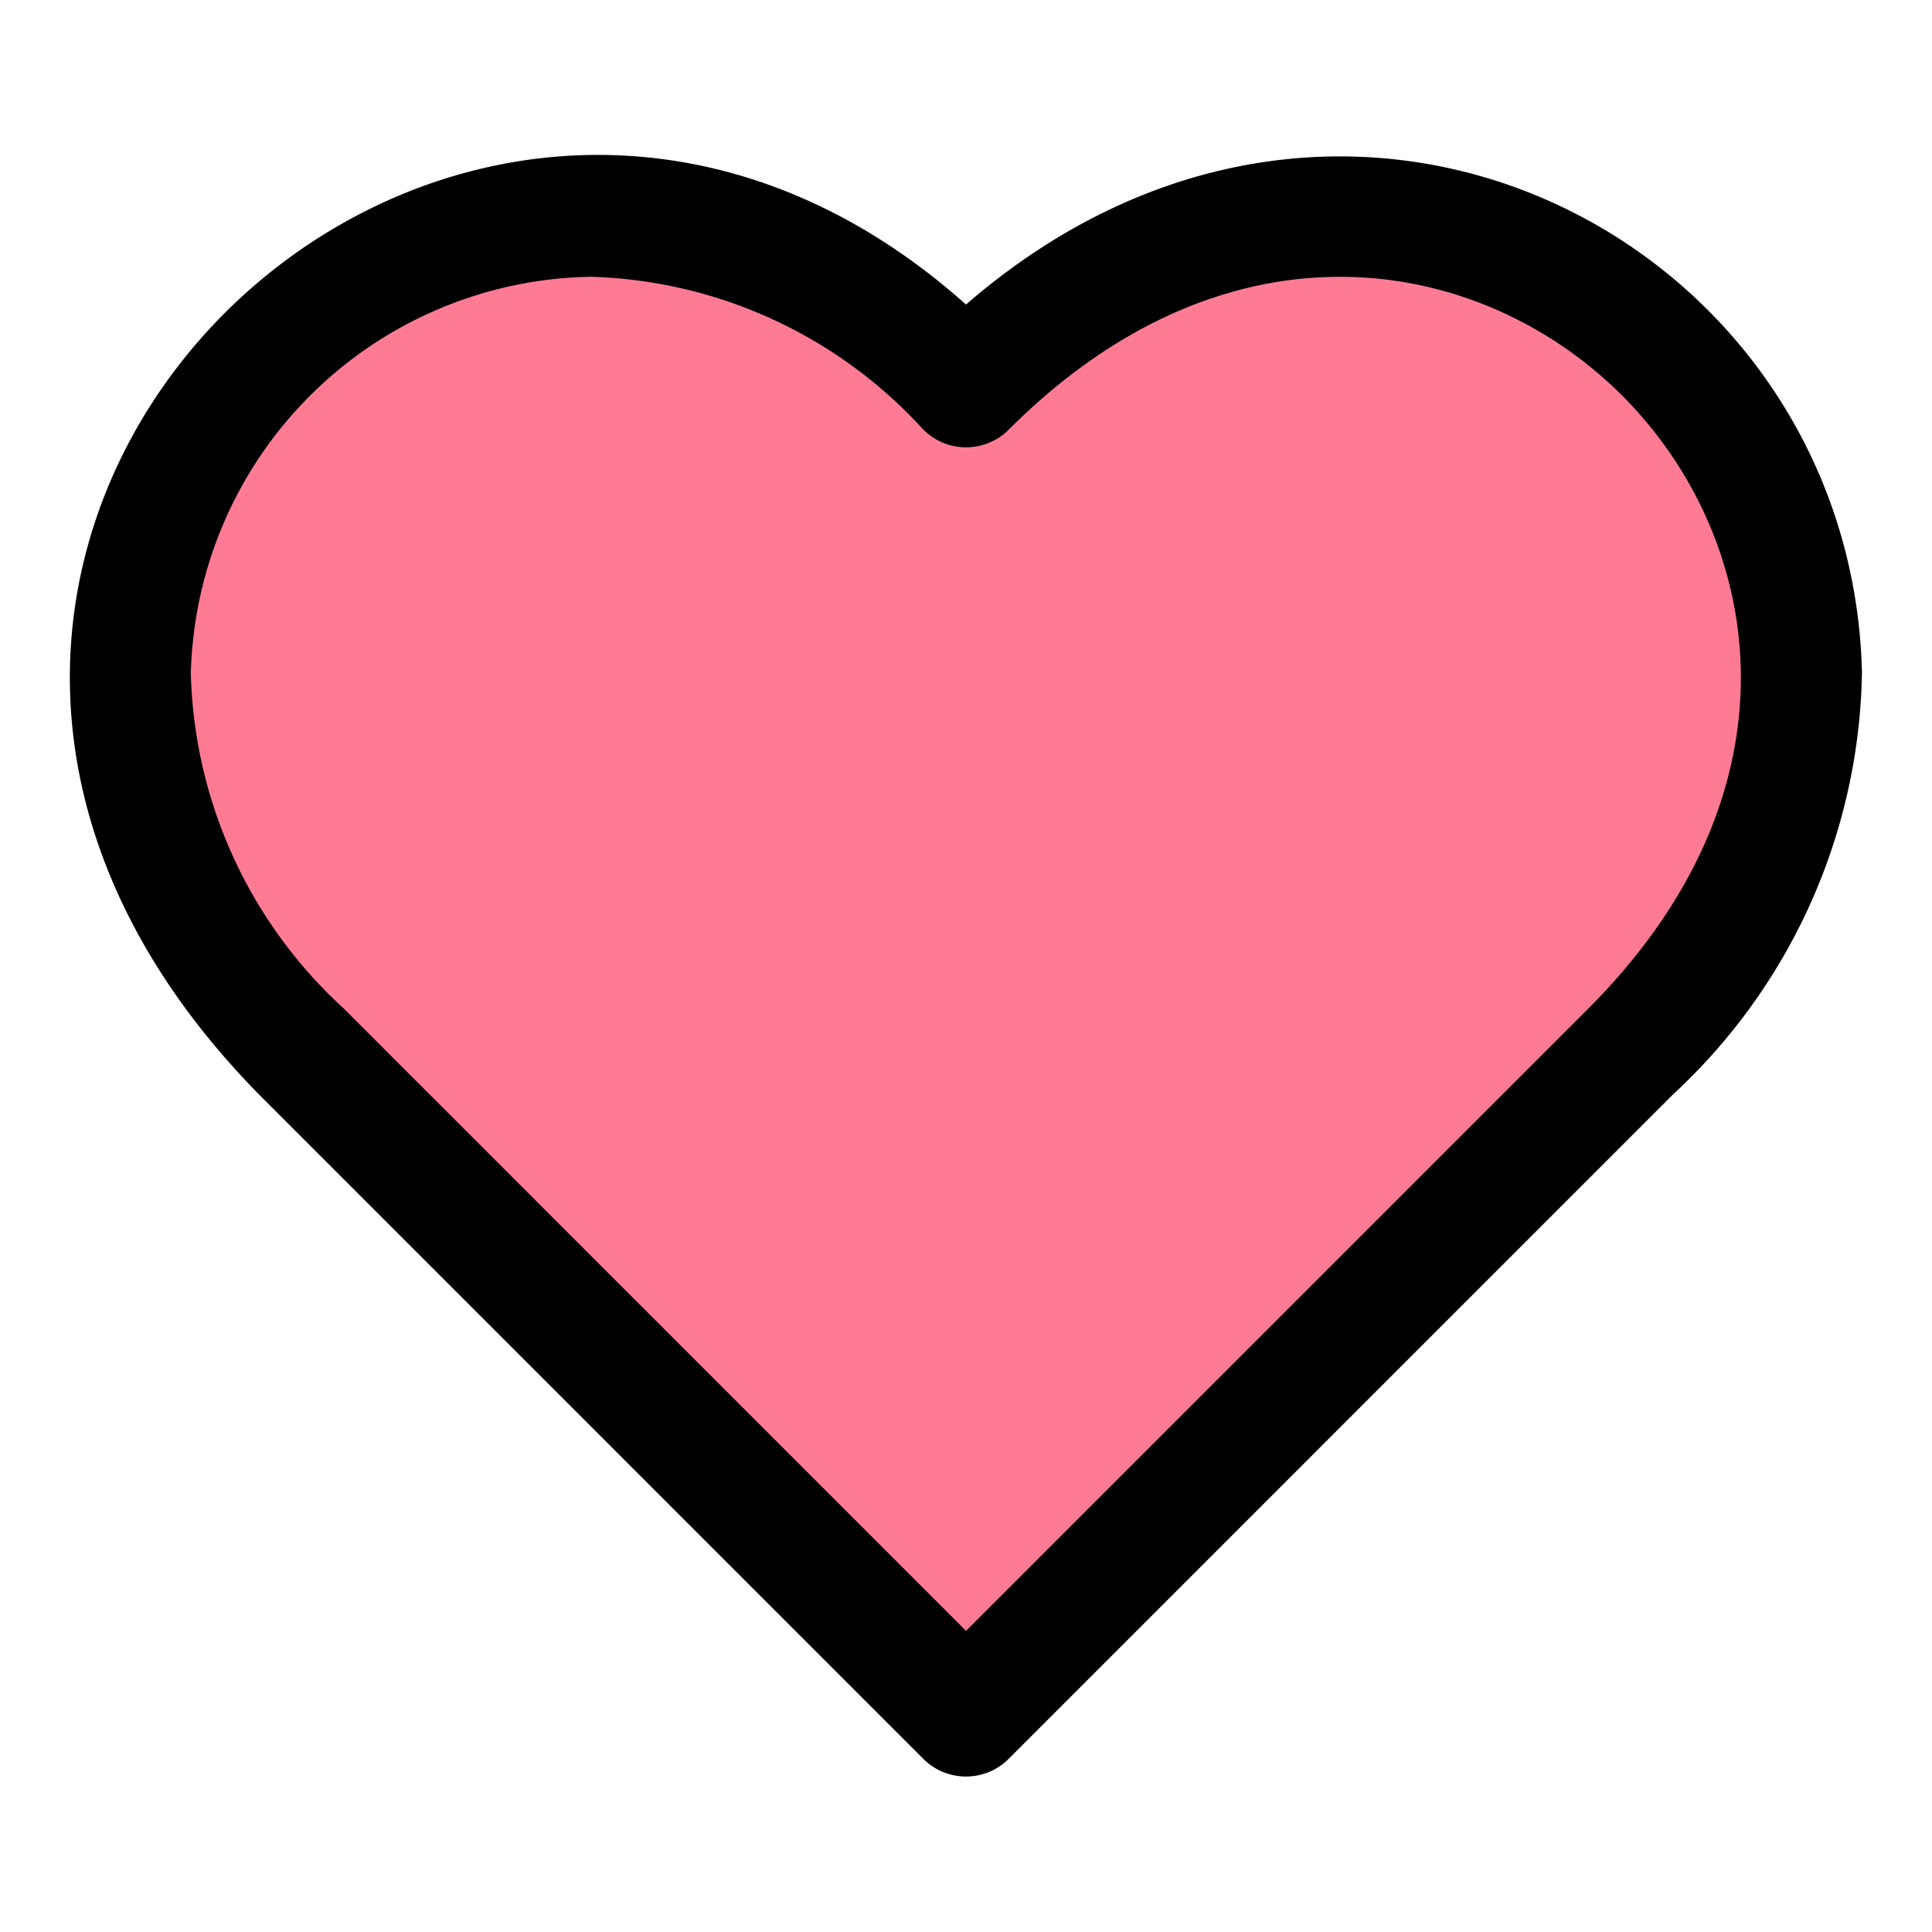
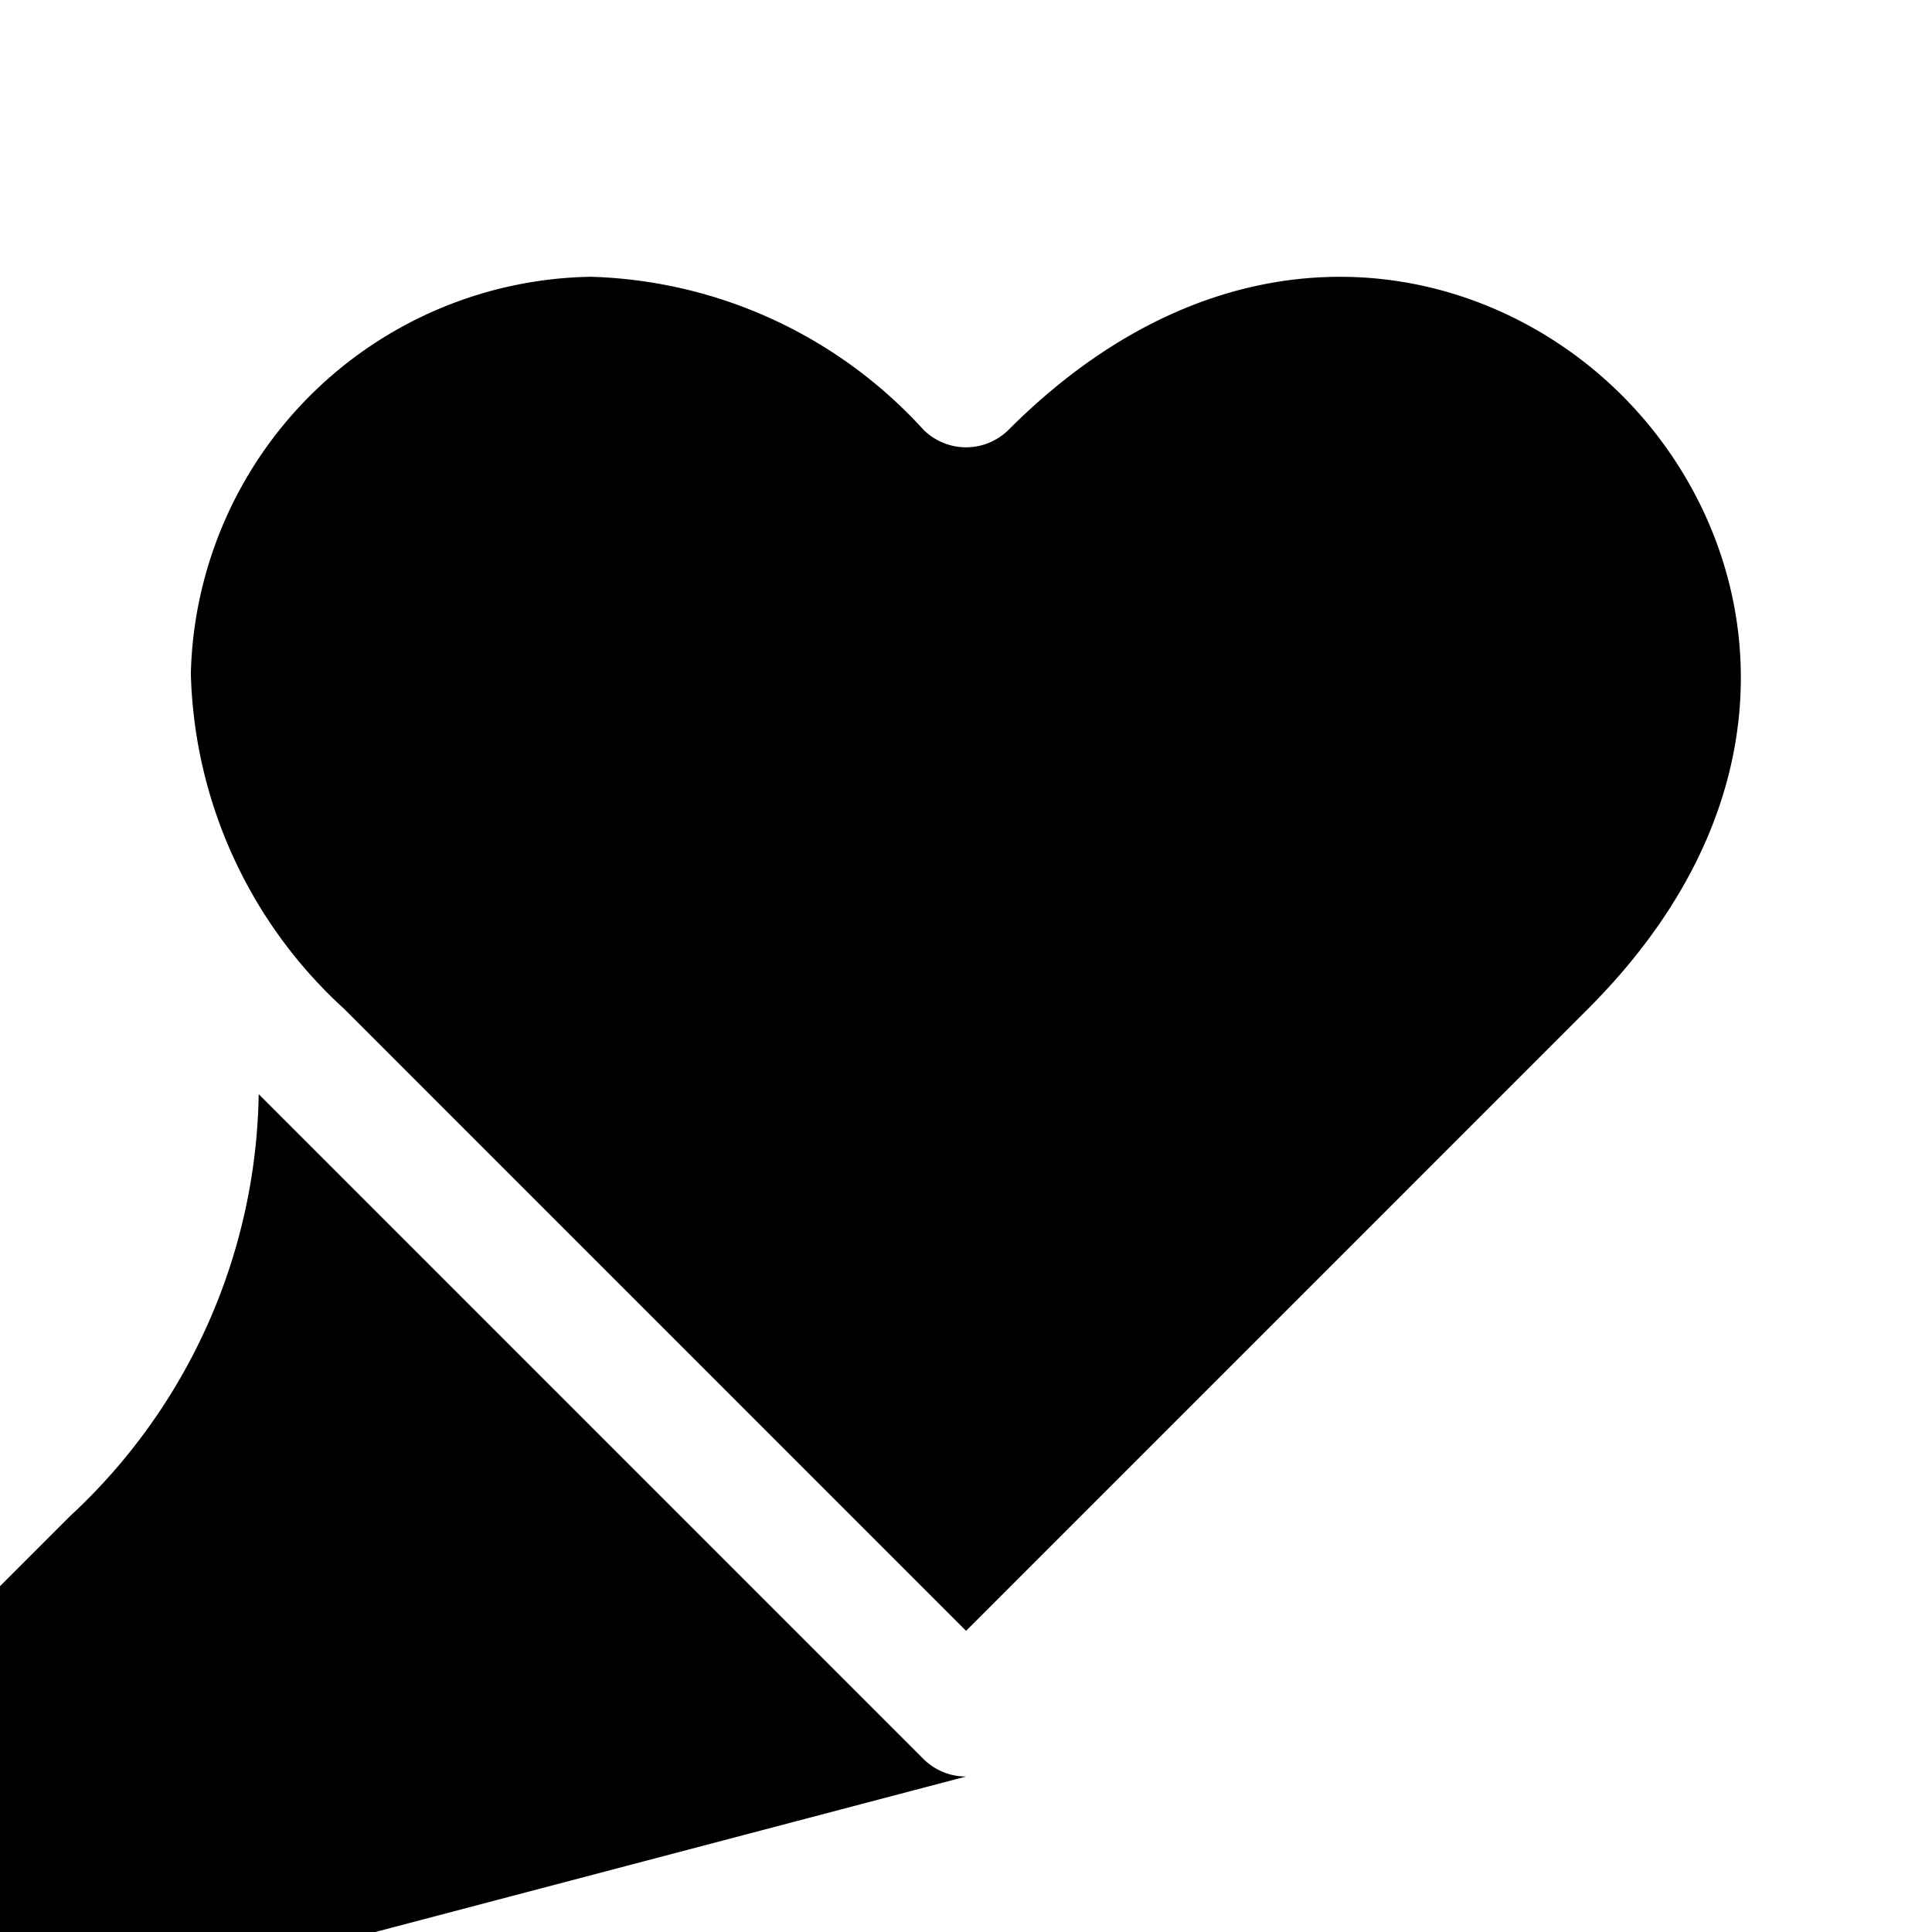
<svg xmlns="http://www.w3.org/2000/svg" viewBox="0 0 32 32">
  <g id="heart">
    <g>
-       <path d="m27.008 17.416-11.008 11.008-11.008-11.008c-8.093-8.093 2.916-19.101 11.008-11.008 8.093-8.093 19.101 2.916 11.008 11.008z" fill="#ff7b94" />
-       <path d="m16 29.425a.999.999 0 0 1 -.707-.293l-11.008-11.009c-8.897-9.067 3.147-20.723 11.715-13.079 6.331-5.487 14.665-1.032 14.84 6.09a9.726 9.726 0 0 1 -3.125 6.989l-11.008 11.009a.999.999 0 0 1 -.707.293zm-6.193-24.841a6.737 6.737 0 0 0 -6.646 6.571 7.781 7.781 0 0 0 2.539 5.555l10.301 10.302 10.301-10.302c3.685-3.684 2.876-7.849.565-10.159-2.309-2.311-6.477-3.118-10.159.565a1.0 1 0 0 1 -1.414 0 7.747 7.747 0 0 0 -5.486-2.531z" />
+       <path d="m16 29.425a.999.999 0 0 1 -.707-.293l-11.008-11.009a9.726 9.726 0 0 1 -3.125 6.989l-11.008 11.009a.999.999 0 0 1 -.707.293zm-6.193-24.841a6.737 6.737 0 0 0 -6.646 6.571 7.781 7.781 0 0 0 2.539 5.555l10.301 10.302 10.301-10.302c3.685-3.684 2.876-7.849.565-10.159-2.309-2.311-6.477-3.118-10.159.565a1.0 1 0 0 1 -1.414 0 7.747 7.747 0 0 0 -5.486-2.531z" />
    </g>
  </g>
</svg>